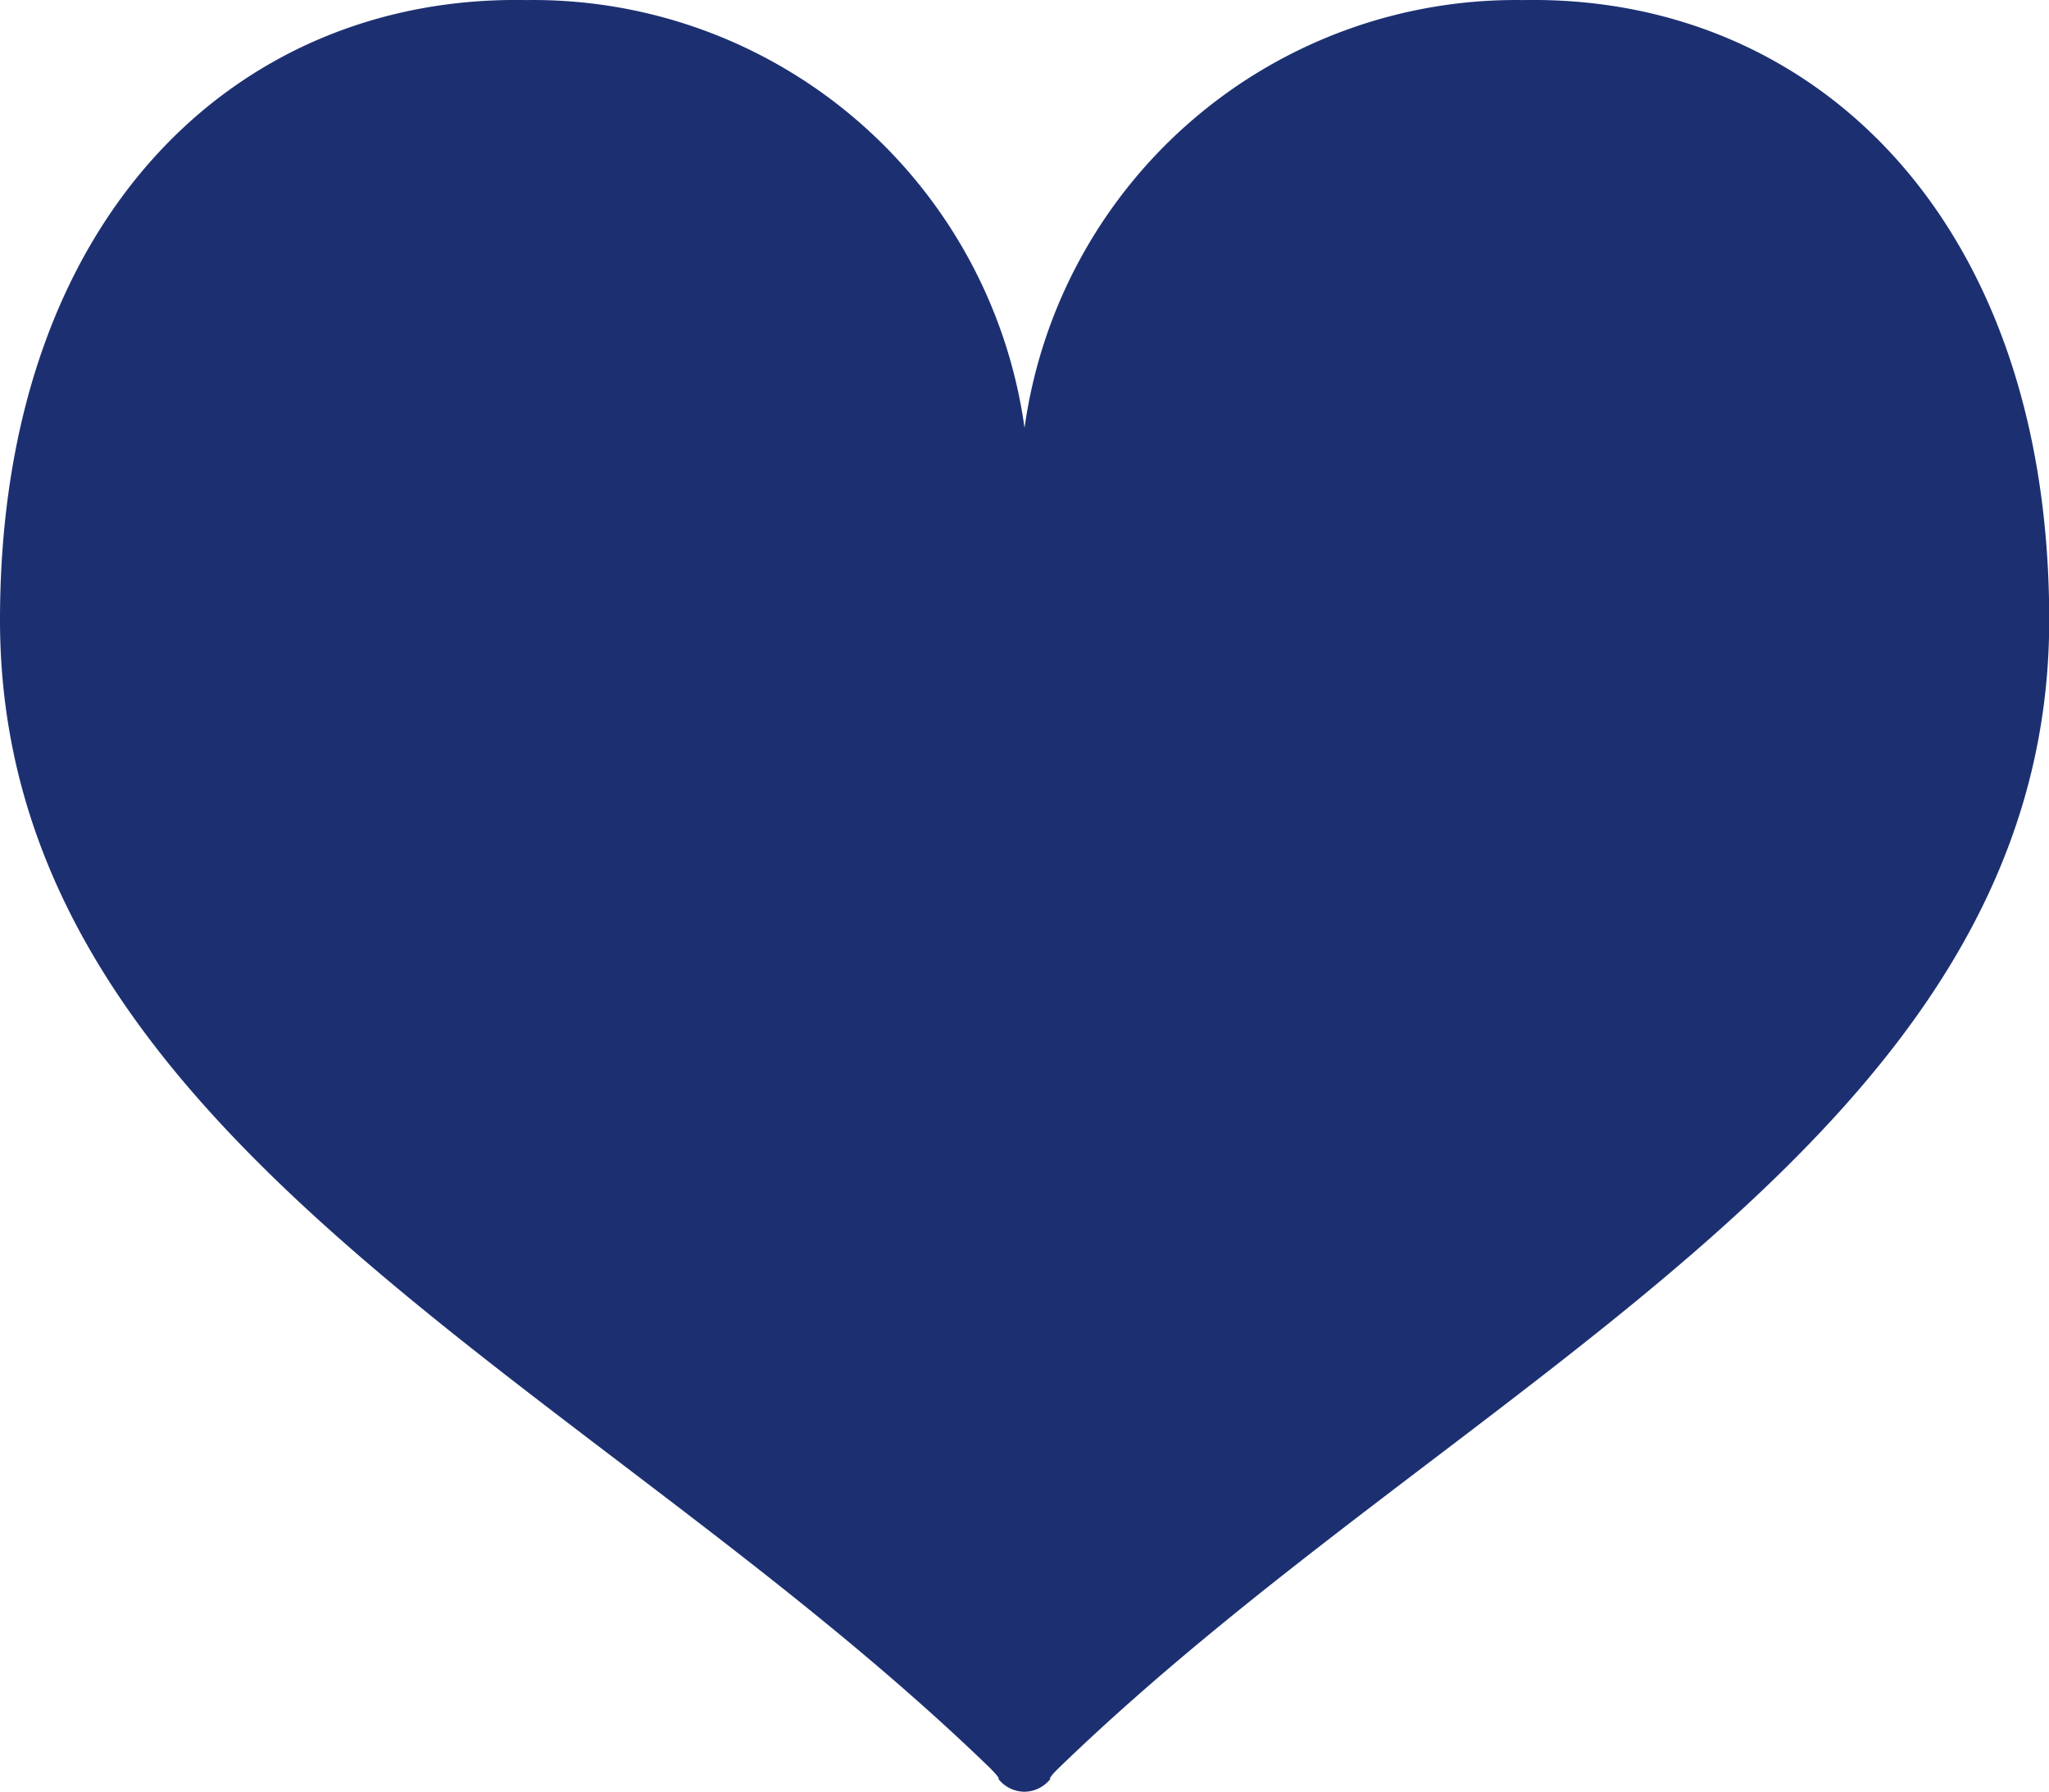
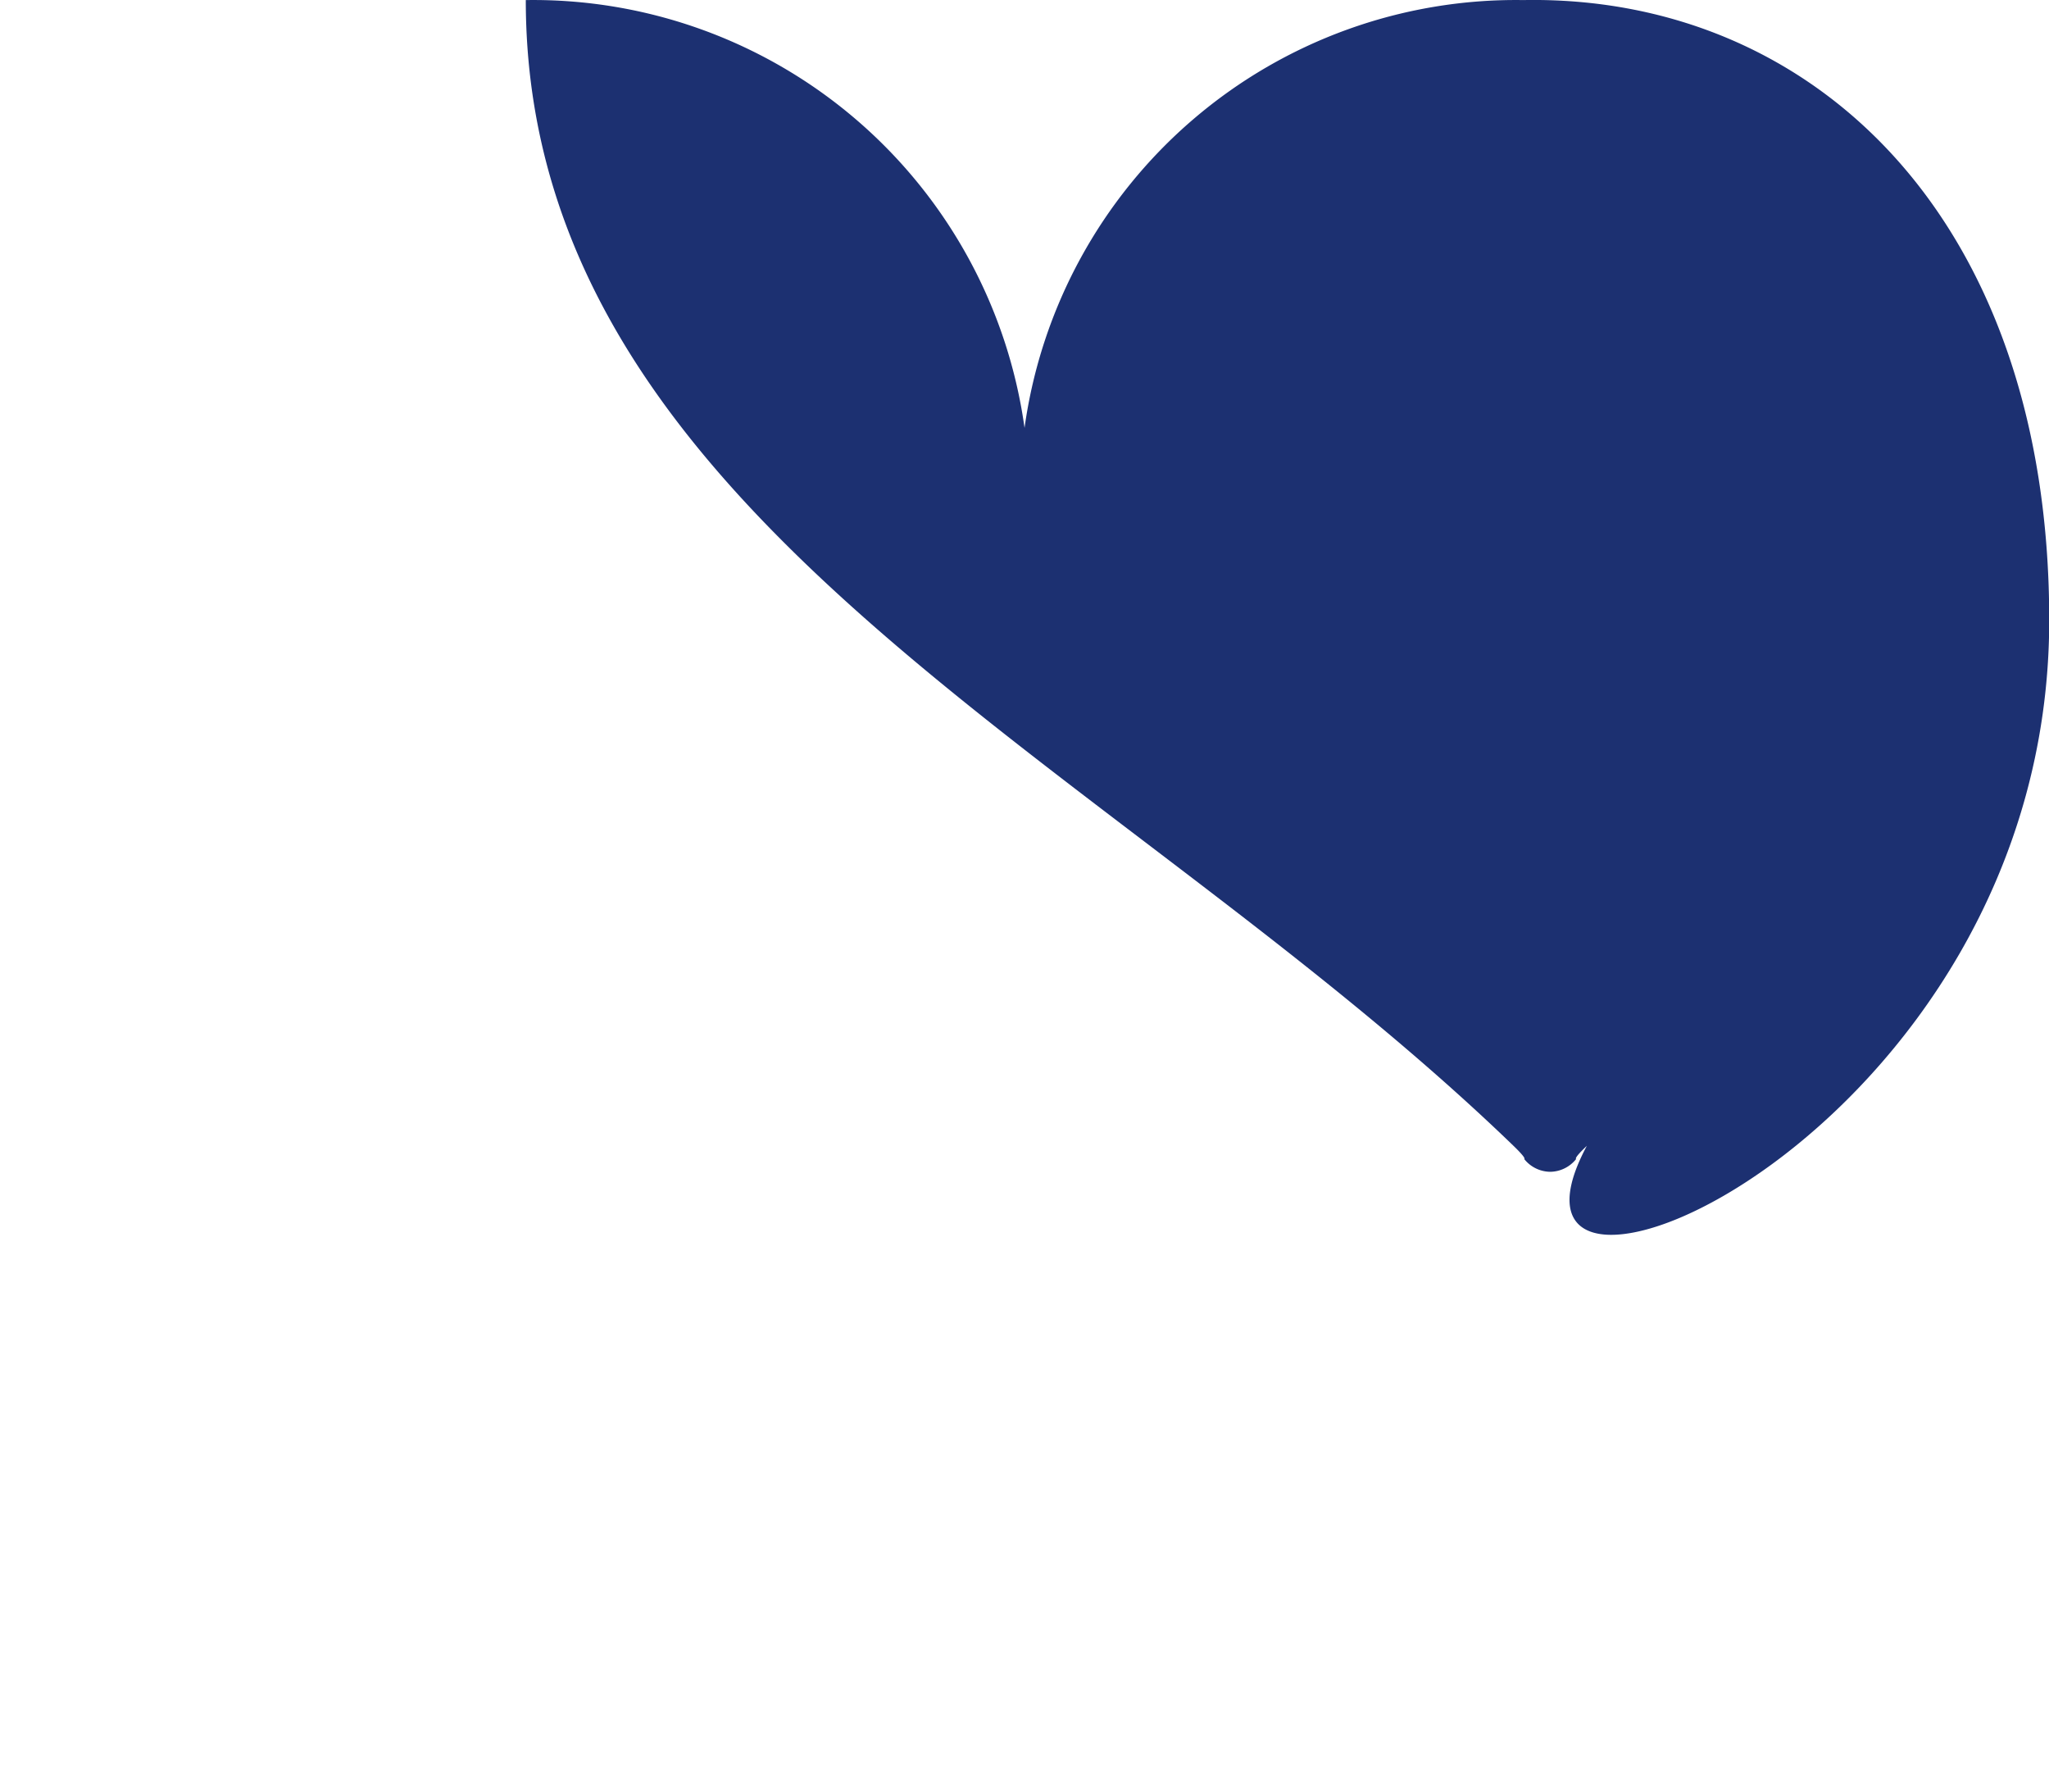
<svg xmlns="http://www.w3.org/2000/svg" width="27.497" height="24.041" viewBox="0 0 27.497 24.041">
  <g id="icon-fav" transform="translate(0 -34.171)">
-     <path id="パス_16" data-name="パス 16" d="M20.442,32.172a6.657,6.657,0,0,0-6.693,5.74,6.657,6.657,0,0,0-6.693-5.74C3.193,32.1,0,35.068,0,40.49c0,6.959,7.872,10.174,13.255,15.373.187.181.143.176.143.176a.451.451,0,0,0,.349.172h0a.451.451,0,0,0,.349-.172s-.044,0,.143-.176C19.625,50.664,27.5,47.449,27.5,40.49,27.5,35.068,24.3,32.1,20.442,32.172Z" transform="translate(0 2)" fill="#1c3071" />
+     <path id="パス_16" data-name="パス 16" d="M20.442,32.172a6.657,6.657,0,0,0-6.693,5.74,6.657,6.657,0,0,0-6.693-5.74c0,6.959,7.872,10.174,13.255,15.373.187.181.143.176.143.176a.451.451,0,0,0,.349.172h0a.451.451,0,0,0,.349-.172s-.044,0,.143-.176C19.625,50.664,27.5,47.449,27.5,40.49,27.5,35.068,24.3,32.1,20.442,32.172Z" transform="translate(0 2)" fill="#1c3071" />
  </g>
</svg>